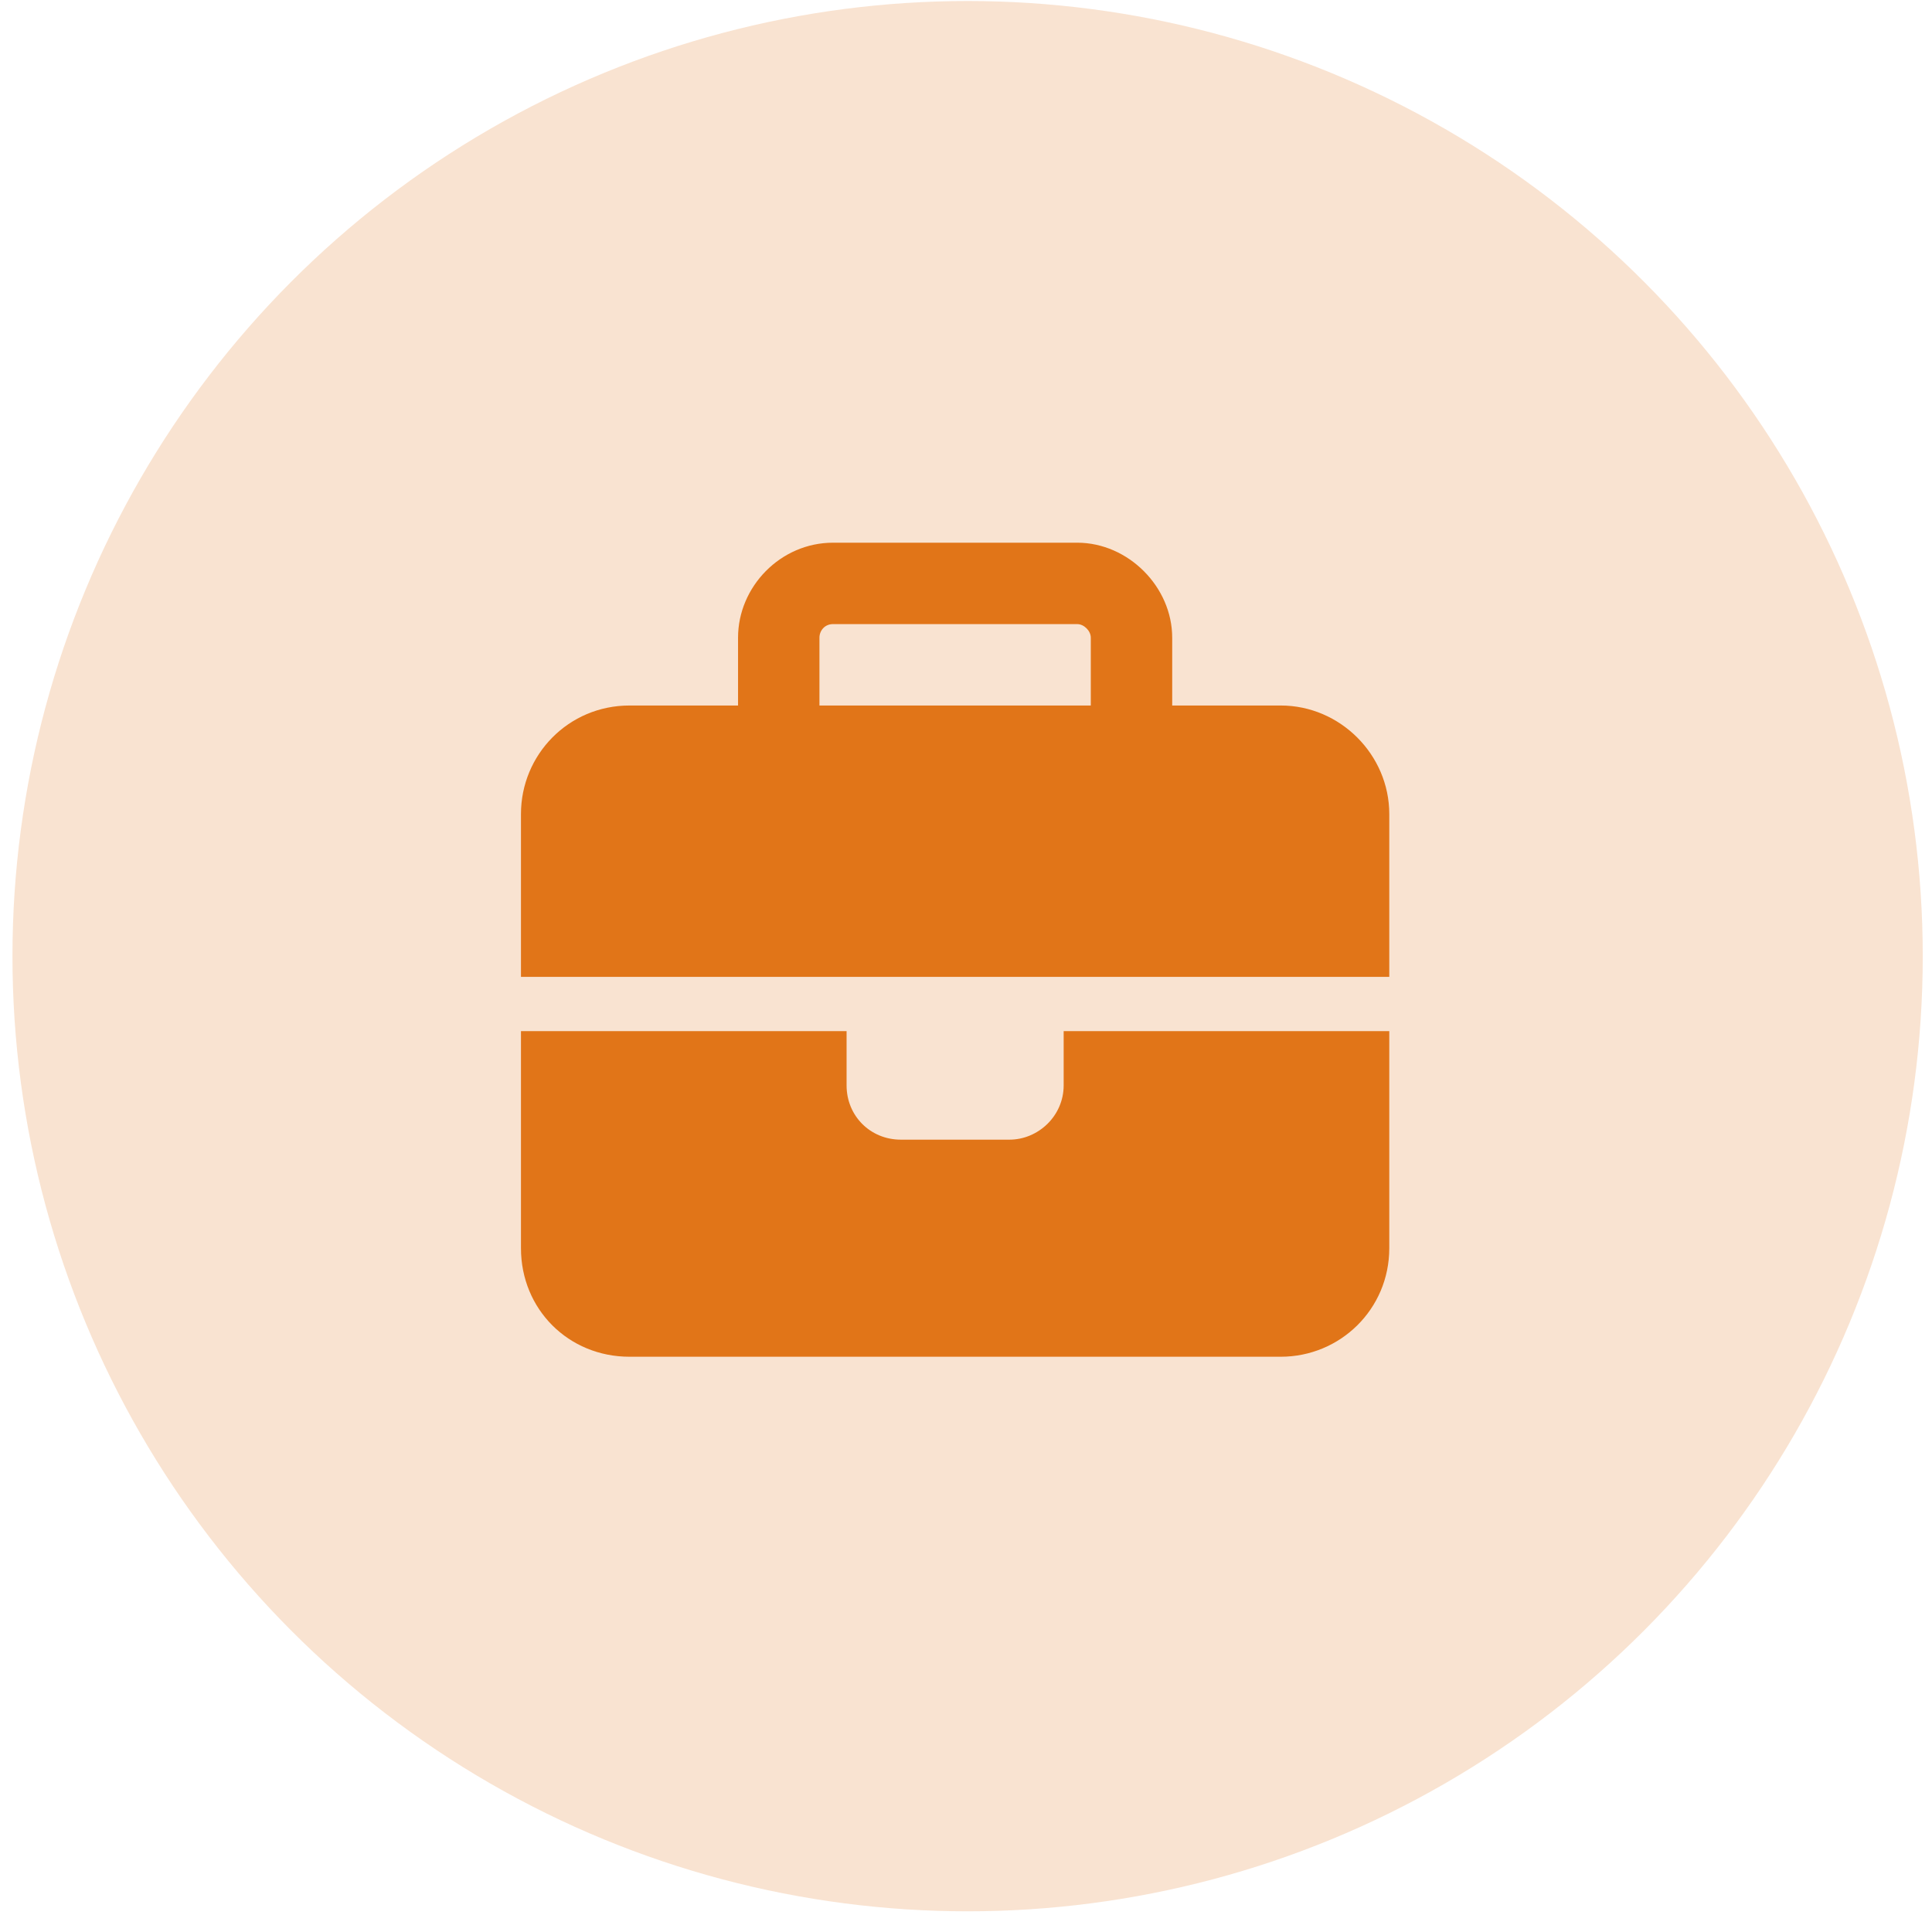
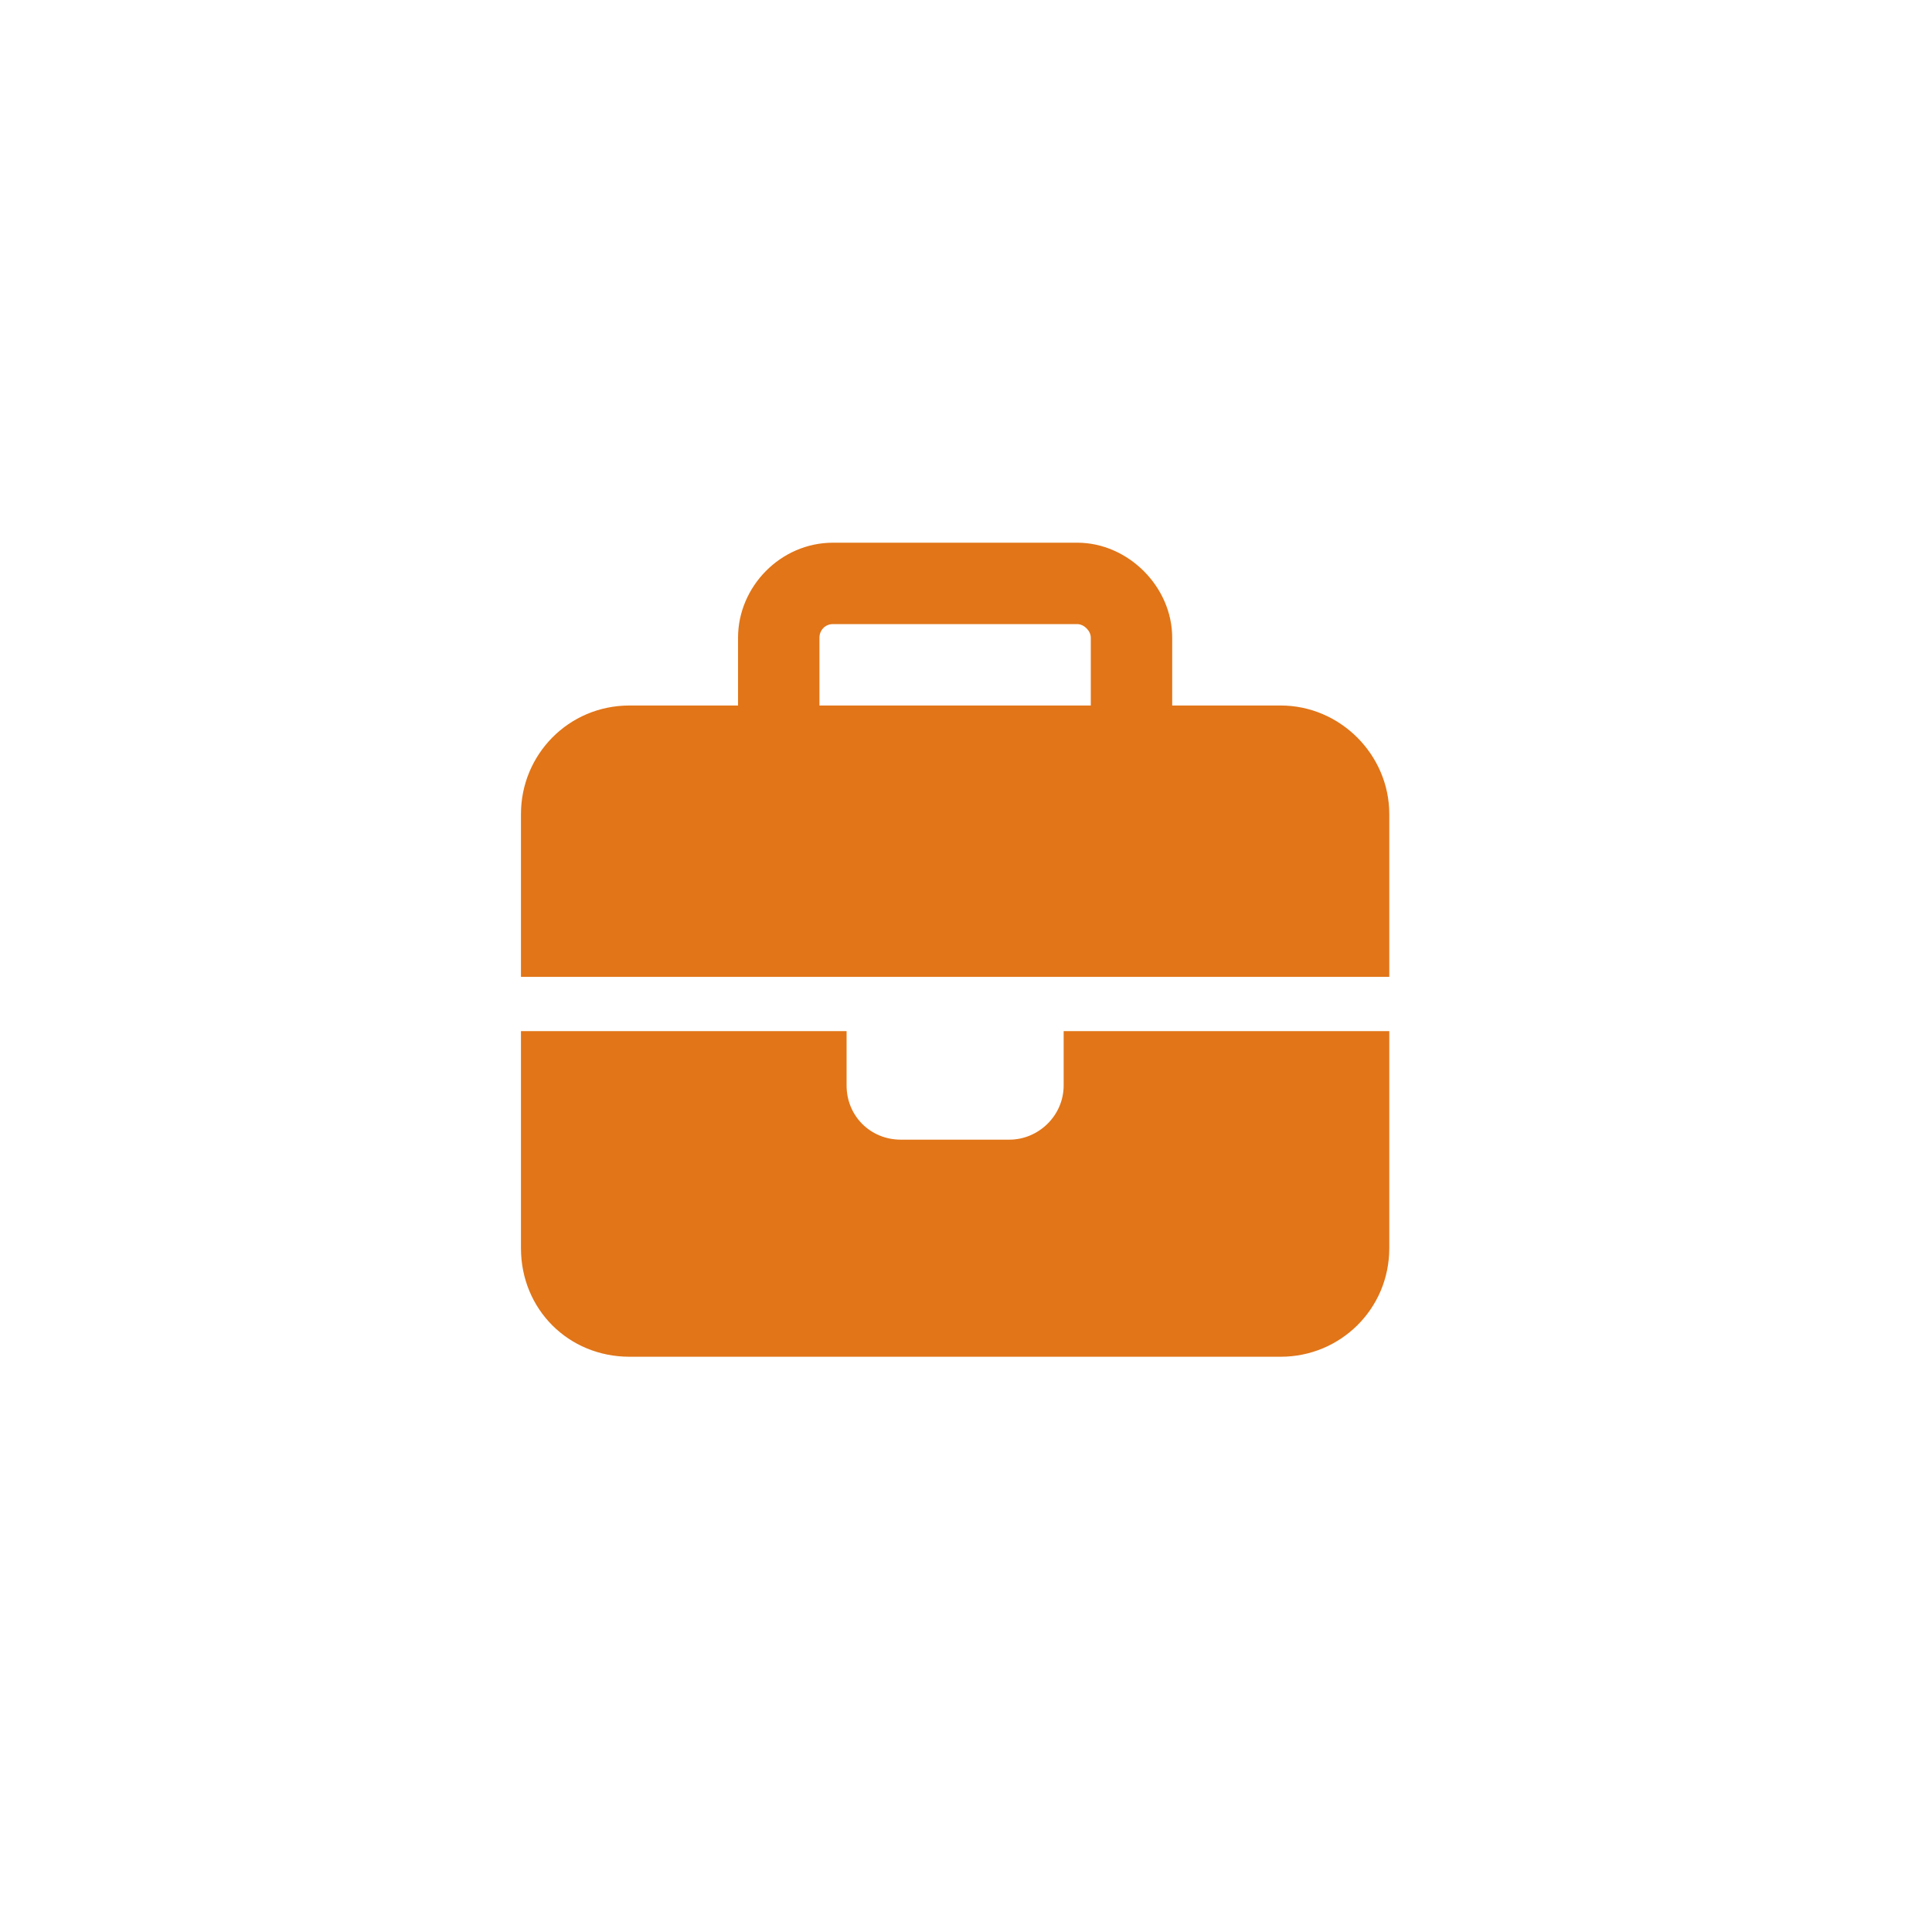
<svg xmlns="http://www.w3.org/2000/svg" width="89" height="89" viewBox="0 0 89 89" fill="none">
-   <circle cx="44.574" cy="44.047" r="44" fill="#F9E3D1" />
  <path d="M38.374 28.75C37.983 28.75 37.749 29.062 37.749 29.375V32.5H50.249V29.375C50.249 29.062 49.937 28.75 49.624 28.75H38.374ZM33.999 29.375C33.999 27.031 35.952 25 38.374 25H49.624C51.968 25 53.999 27.031 53.999 29.375V32.5H58.999C61.733 32.5 63.999 34.766 63.999 37.5V45H48.999H38.999H23.999V37.5C23.999 34.766 26.186 32.5 28.999 32.5H33.999V29.375ZM63.999 47.5V57.5C63.999 60.312 61.733 62.5 58.999 62.5H28.999C26.186 62.5 23.999 60.312 23.999 57.5V47.5H38.999V50C38.999 51.406 40.093 52.5 41.499 52.5H46.499C47.827 52.5 48.999 51.406 48.999 50V47.5H63.999Z" fill="#E17518" />
</svg>